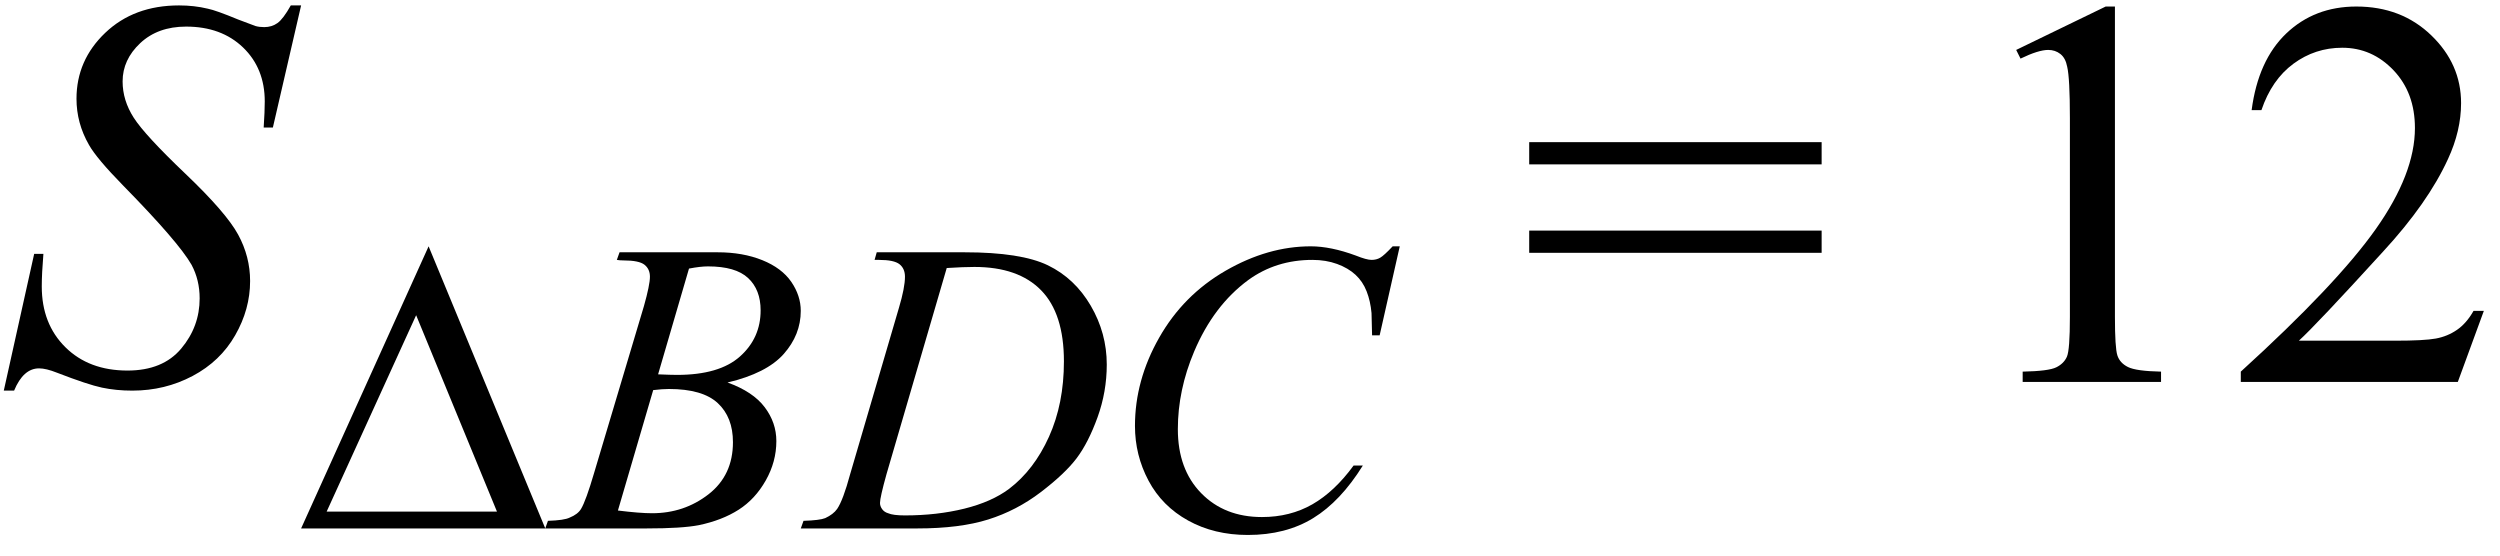
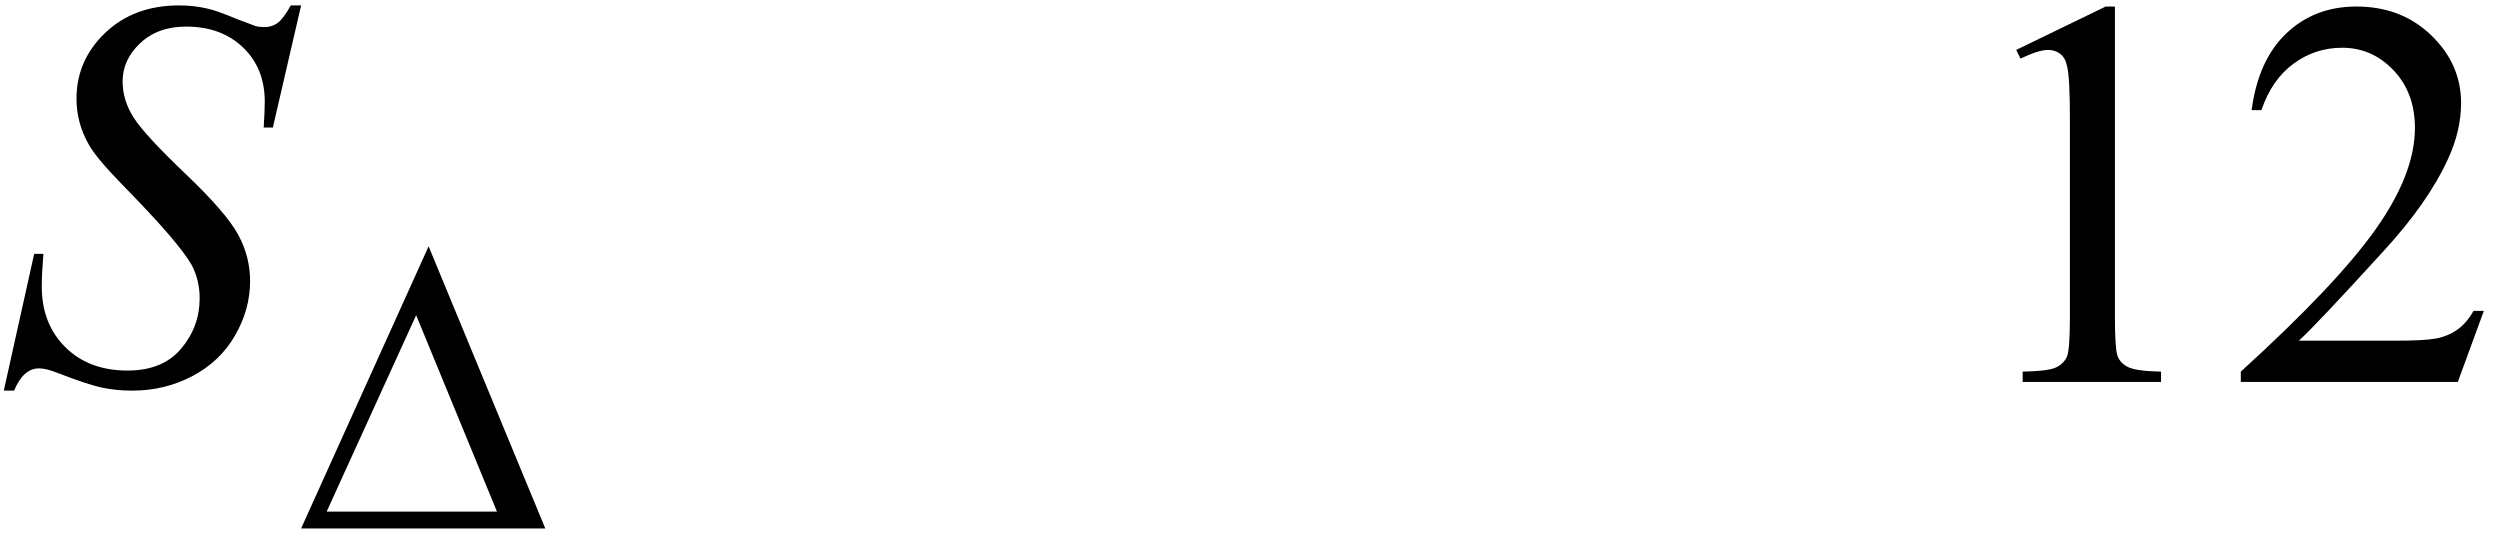
<svg xmlns="http://www.w3.org/2000/svg" stroke-dasharray="none" shape-rendering="auto" font-family="'Dialog'" width="72" text-rendering="auto" fill-opacity="1" contentScriptType="text/ecmascript" color-interpolation="auto" color-rendering="auto" preserveAspectRatio="xMidYMid meet" font-size="12" fill="black" stroke="black" image-rendering="auto" stroke-miterlimit="10" zoomAndPan="magnify" version="1.0" stroke-linecap="square" stroke-linejoin="miter" contentStyleType="text/css" font-style="normal" height="16" stroke-width="1" stroke-dashoffset="0" font-weight="normal" stroke-opacity="1">
  <defs id="genericDefs" />
  <g>
    <g text-rendering="optimizeLegibility" transform="translate(0,11)" color-rendering="optimizeQuality" color-interpolation="linearRGB" image-rendering="optimizeQuality">
      <path d="M0.109 0.25 L0.984 -3.688 L1.25 -3.688 Q1.203 -3.125 1.203 -2.75 Q1.203 -1.672 1.883 -1 Q2.562 -0.328 3.672 -0.328 Q4.688 -0.328 5.219 -0.961 Q5.75 -1.594 5.75 -2.406 Q5.75 -2.938 5.516 -3.375 Q5.141 -4.031 3.547 -5.656 Q2.781 -6.438 2.562 -6.828 Q2.203 -7.453 2.203 -8.156 Q2.203 -9.266 3.031 -10.055 Q3.859 -10.844 5.156 -10.844 Q5.594 -10.844 5.984 -10.75 Q6.219 -10.703 6.859 -10.438 Q7.312 -10.266 7.359 -10.25 Q7.469 -10.219 7.609 -10.219 Q7.828 -10.219 7.992 -10.336 Q8.156 -10.453 8.375 -10.844 L8.672 -10.844 L7.859 -7.328 L7.594 -7.328 Q7.625 -7.797 7.625 -8.078 Q7.625 -9.031 7 -9.633 Q6.375 -10.234 5.359 -10.234 Q4.547 -10.234 4.039 -9.758 Q3.531 -9.281 3.531 -8.656 Q3.531 -8.109 3.852 -7.609 Q4.172 -7.109 5.344 -5.992 Q6.516 -4.875 6.859 -4.242 Q7.203 -3.609 7.203 -2.906 Q7.203 -2.094 6.773 -1.344 Q6.344 -0.594 5.547 -0.172 Q4.75 0.25 3.812 0.25 Q3.344 0.25 2.938 0.164 Q2.531 0.078 1.641 -0.266 Q1.328 -0.391 1.125 -0.391 Q0.672 -0.391 0.406 0.25 L0.109 0.25 Z" stroke="none" />
    </g>
    <g text-rendering="optimizeLegibility" transform="translate(8.516,15.219)" color-rendering="optimizeQuality" color-interpolation="linearRGB" image-rendering="optimizeQuality">
      <path d="M7.188 0 L0.156 0 L3.828 -8.125 L7.188 0 ZM5.797 -0.484 L3.469 -6.141 L0.891 -0.484 L5.797 -0.484 Z" stroke="none" />
    </g>
    <g text-rendering="optimizeLegibility" transform="translate(15.984,15.219)" color-rendering="optimizeQuality" color-interpolation="linearRGB" image-rendering="optimizeQuality">
-       <path d="M1.781 -7.734 L1.859 -7.953 L4.688 -7.953 Q5.406 -7.953 5.969 -7.727 Q6.531 -7.5 6.805 -7.102 Q7.078 -6.703 7.078 -6.266 Q7.078 -5.578 6.586 -5.023 Q6.094 -4.469 4.969 -4.203 Q5.703 -3.938 6.039 -3.492 Q6.375 -3.047 6.375 -2.516 Q6.375 -1.922 6.07 -1.383 Q5.766 -0.844 5.289 -0.539 Q4.812 -0.234 4.141 -0.094 Q3.656 0 2.641 0 L-0.281 0 L-0.203 -0.219 Q0.266 -0.234 0.422 -0.312 Q0.656 -0.406 0.75 -0.562 Q0.891 -0.797 1.125 -1.594 L2.562 -6.406 Q2.734 -7.016 2.734 -7.25 Q2.734 -7.469 2.578 -7.594 Q2.422 -7.719 1.969 -7.719 Q1.859 -7.719 1.781 -7.734 ZM2.969 -4.438 Q3.344 -4.422 3.516 -4.422 Q4.734 -4.422 5.328 -4.953 Q5.922 -5.484 5.922 -6.281 Q5.922 -6.875 5.562 -7.211 Q5.203 -7.547 4.406 -7.547 Q4.188 -7.547 3.859 -7.484 L2.969 -4.438 ZM1.812 -0.516 Q2.438 -0.438 2.797 -0.438 Q3.719 -0.438 4.422 -0.984 Q5.125 -1.531 5.125 -2.484 Q5.125 -3.203 4.688 -3.609 Q4.25 -4.016 3.281 -4.016 Q3.094 -4.016 2.828 -3.984 L1.812 -0.516 Z" stroke="none" />
-     </g>
+       </g>
    <g text-rendering="optimizeLegibility" transform="translate(23.422,15.219)" color-rendering="optimizeQuality" color-interpolation="linearRGB" image-rendering="optimizeQuality">
-       <path d="M1.766 -7.734 L1.828 -7.953 L4.359 -7.953 Q5.984 -7.953 6.758 -7.578 Q7.531 -7.203 7.992 -6.414 Q8.453 -5.625 8.453 -4.719 Q8.453 -3.938 8.188 -3.203 Q7.922 -2.469 7.586 -2.023 Q7.25 -1.578 6.555 -1.047 Q5.859 -0.516 5.039 -0.258 Q4.219 0 3 0 L-0.359 0 L-0.281 -0.219 Q0.188 -0.234 0.344 -0.297 Q0.578 -0.406 0.688 -0.562 Q0.859 -0.812 1.062 -1.562 L2.469 -6.359 Q2.641 -6.938 2.641 -7.25 Q2.641 -7.484 2.484 -7.609 Q2.328 -7.734 1.891 -7.734 L1.766 -7.734 ZM3.844 -7.5 L2.109 -1.562 Q1.922 -0.891 1.922 -0.734 Q1.922 -0.641 1.984 -0.555 Q2.047 -0.469 2.156 -0.438 Q2.297 -0.375 2.641 -0.375 Q3.562 -0.375 4.352 -0.57 Q5.141 -0.766 5.641 -1.141 Q6.359 -1.688 6.789 -2.641 Q7.219 -3.594 7.219 -4.812 Q7.219 -6.188 6.562 -6.859 Q5.906 -7.531 4.641 -7.531 Q4.328 -7.531 3.844 -7.5 Z" stroke="none" />
-     </g>
+       </g>
    <g text-rendering="optimizeLegibility" transform="translate(31.875,15.219)" color-rendering="optimizeQuality" color-interpolation="linearRGB" image-rendering="optimizeQuality">
-       <path d="M8.438 -8.125 L7.859 -5.562 L7.641 -5.562 L7.625 -6.203 Q7.594 -6.547 7.484 -6.828 Q7.375 -7.109 7.164 -7.305 Q6.953 -7.5 6.633 -7.617 Q6.312 -7.734 5.922 -7.734 Q4.875 -7.734 4.078 -7.156 Q3.078 -6.422 2.516 -5.094 Q2.047 -3.984 2.047 -2.859 Q2.047 -1.703 2.719 -1.016 Q3.391 -0.328 4.469 -0.328 Q5.281 -0.328 5.922 -0.695 Q6.562 -1.062 7.109 -1.812 L7.375 -1.812 Q6.734 -0.781 5.945 -0.297 Q5.156 0.188 4.062 0.188 Q3.094 0.188 2.344 -0.227 Q1.594 -0.641 1.203 -1.375 Q0.812 -2.109 0.812 -2.953 Q0.812 -4.266 1.508 -5.492 Q2.203 -6.719 3.422 -7.422 Q4.641 -8.125 5.875 -8.125 Q6.453 -8.125 7.172 -7.859 Q7.484 -7.734 7.625 -7.734 Q7.766 -7.734 7.875 -7.797 Q7.984 -7.859 8.234 -8.125 L8.438 -8.125 Z" stroke="none" />
-     </g>
+       </g>
    <g text-rendering="optimizeLegibility" transform="translate(43.744,11)" color-rendering="optimizeQuality" color-interpolation="linearRGB" image-rendering="optimizeQuality">
-       <path d="M0.297 -6.906 L8.719 -6.906 L8.719 -6.266 L0.297 -6.266 L0.297 -6.906 ZM0.297 -4.359 L8.719 -4.359 L8.719 -3.719 L0.297 -3.719 L0.297 -4.359 Z" stroke="none" />
-     </g>
+       </g>
    <g text-rendering="optimizeLegibility" transform="translate(56.191,11)" color-rendering="optimizeQuality" color-interpolation="linearRGB" image-rendering="optimizeQuality">
      <path d="M1.875 -9.562 L4.453 -10.812 L4.719 -10.812 L4.719 -1.875 Q4.719 -0.984 4.789 -0.766 Q4.859 -0.547 5.094 -0.43 Q5.328 -0.312 6.047 -0.297 L6.047 0 L2.062 0 L2.062 -0.297 Q2.812 -0.312 3.031 -0.422 Q3.25 -0.531 3.336 -0.727 Q3.422 -0.922 3.422 -1.875 L3.422 -7.594 Q3.422 -8.75 3.344 -9.078 Q3.297 -9.328 3.148 -9.445 Q3 -9.562 2.797 -9.562 Q2.516 -9.562 2 -9.312 L1.875 -9.562 ZM15.344 -2.047 L14.594 0 L8.344 0 L8.344 -0.297 Q11.109 -2.812 12.234 -4.406 Q13.359 -6 13.359 -7.312 Q13.359 -8.328 12.742 -8.977 Q12.125 -9.625 11.266 -9.625 Q10.484 -9.625 9.859 -9.164 Q9.234 -8.703 8.938 -7.828 L8.656 -7.828 Q8.844 -9.266 9.656 -10.039 Q10.469 -10.812 11.672 -10.812 Q12.969 -10.812 13.828 -9.984 Q14.688 -9.156 14.688 -8.031 Q14.688 -7.234 14.312 -6.422 Q13.734 -5.156 12.438 -3.75 Q10.5 -1.625 10.016 -1.188 L12.781 -1.188 Q13.625 -1.188 13.961 -1.25 Q14.297 -1.312 14.57 -1.5 Q14.844 -1.688 15.047 -2.047 L15.344 -2.047 Z" stroke="none" />
    </g>
  </g>
</svg>